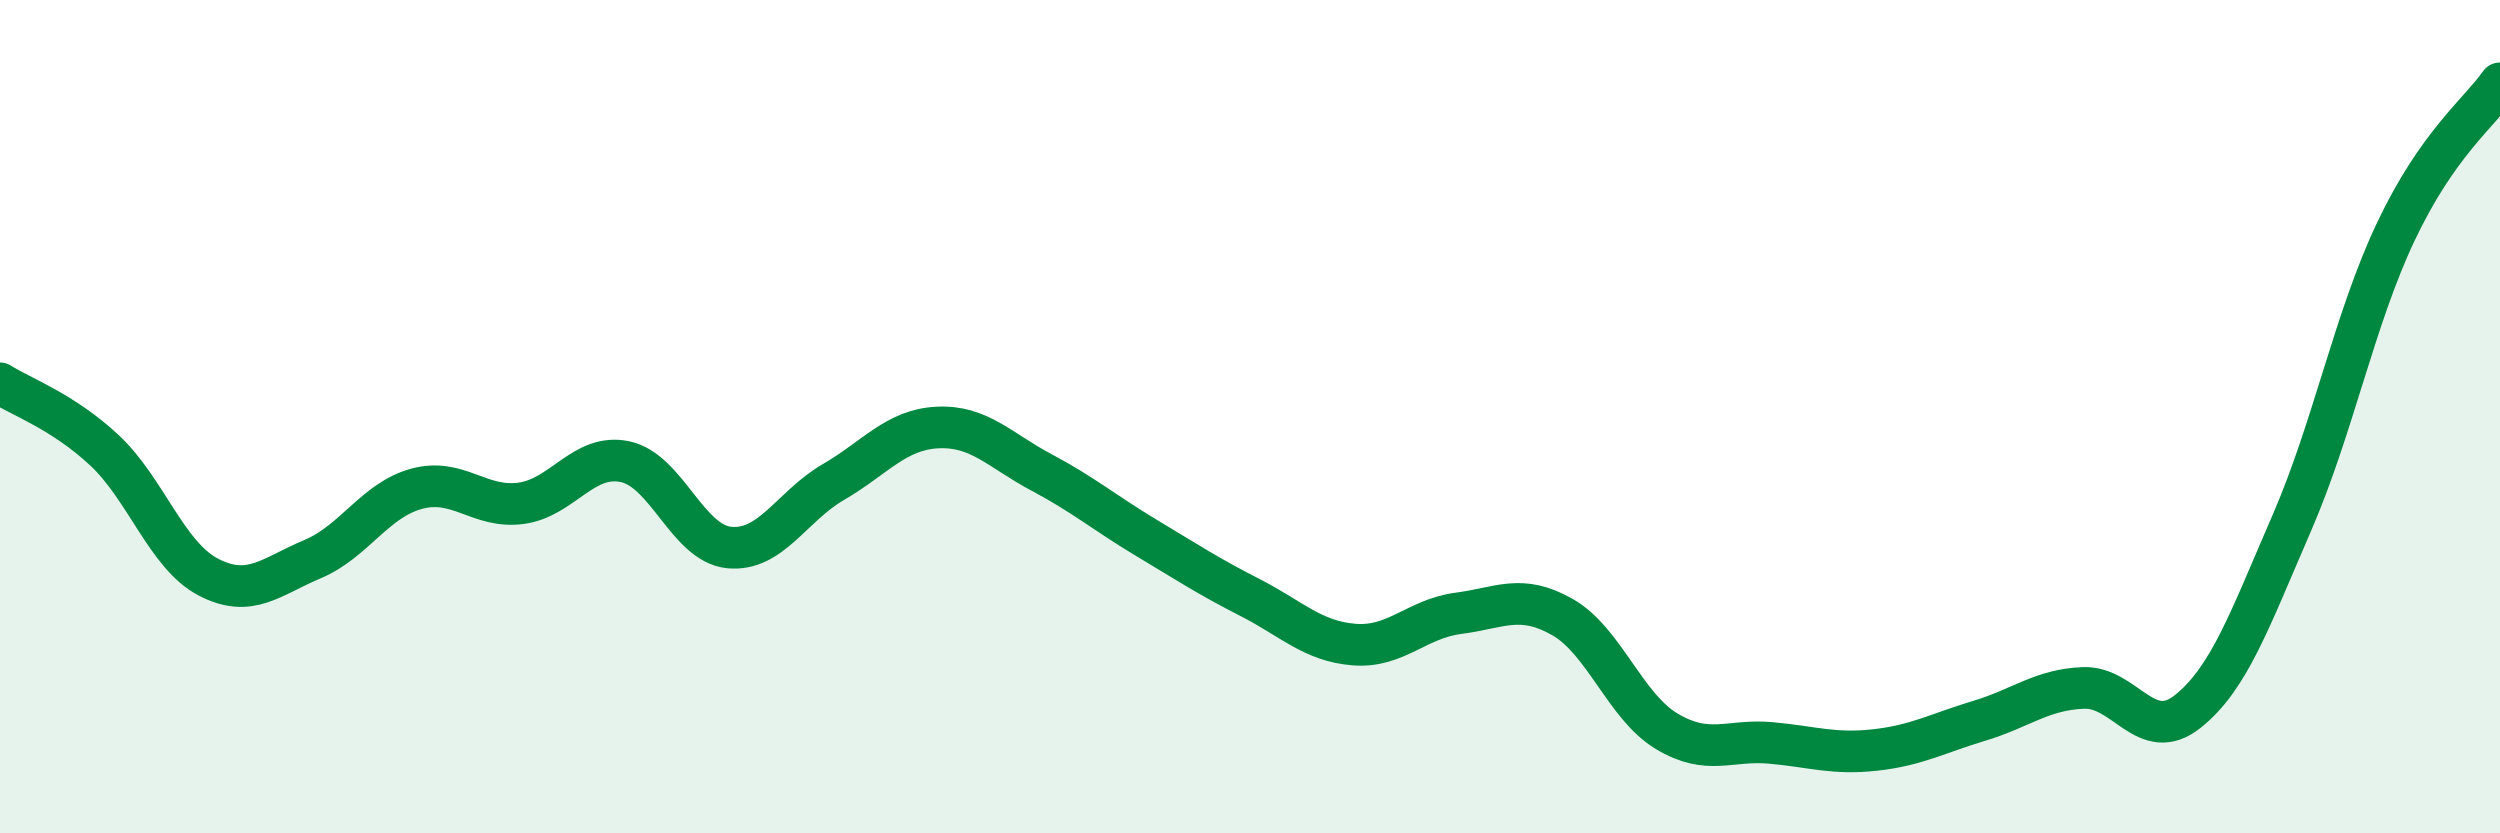
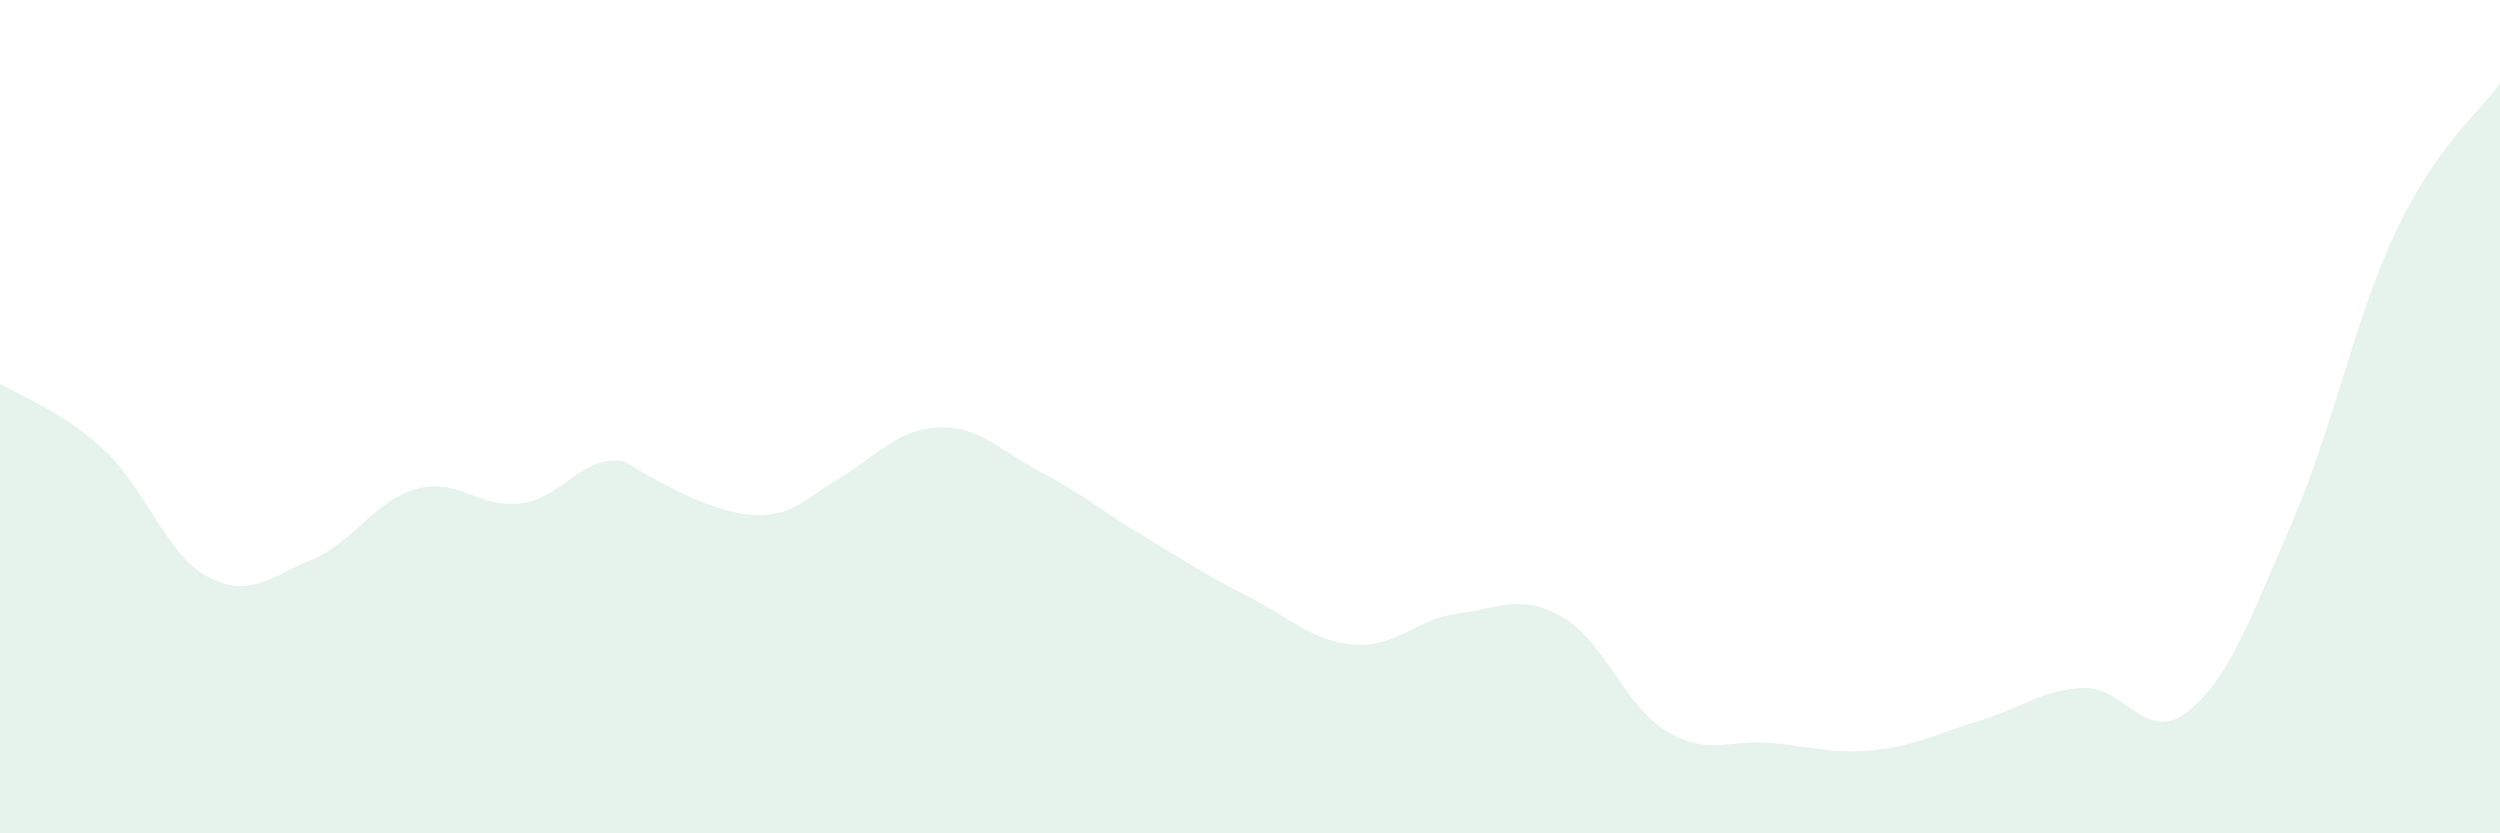
<svg xmlns="http://www.w3.org/2000/svg" width="60" height="20" viewBox="0 0 60 20">
-   <path d="M 0,9.2 C 0.5,9.52 1.5,9.87 2.5,10.8 C 3.5,11.73 4,13.33 5,13.85 C 6,14.37 6.5,13.84 7.5,13.42 C 8.5,13 9,12 10,11.73 C 11,11.46 11.5,12.21 12.5,12.08 C 13.5,11.95 14,10.87 15,11.08 C 16,11.29 16.5,13.04 17.5,13.14 C 18.5,13.24 19,12.15 20,11.57 C 21,10.99 21.5,10.31 22.5,10.26 C 23.5,10.21 24,10.81 25,11.34 C 26,11.87 26.5,12.3 27.5,12.9 C 28.5,13.5 29,13.83 30,14.34 C 31,14.85 31.5,15.39 32.5,15.47 C 33.5,15.55 34,14.85 35,14.72 C 36,14.59 36.5,14.24 37.5,14.81 C 38.5,15.38 39,16.95 40,17.55 C 41,18.15 41.5,17.74 42.5,17.83 C 43.5,17.92 44,18.11 45,18 C 46,17.89 46.5,17.6 47.5,17.3 C 48.5,17 49,16.55 50,16.51 C 51,16.47 51.5,17.87 52.5,17.08 C 53.5,16.29 54,14.86 55,12.56 C 56,10.26 56.5,7.67 57.5,5.56 C 58.5,3.45 59.5,2.71 60,2L60 20L0 20Z" fill="#008740" opacity="0.1" stroke-linecap="round" stroke-linejoin="round" />
-   <path d="M 0,9.2 C 0.5,9.52 1.5,9.87 2.5,10.8 C 3.5,11.73 4,13.33 5,13.85 C 6,14.37 6.5,13.84 7.5,13.42 C 8.5,13 9,12 10,11.73 C 11,11.46 11.5,12.21 12.5,12.08 C 13.5,11.95 14,10.87 15,11.08 C 16,11.29 16.5,13.04 17.5,13.14 C 18.5,13.24 19,12.15 20,11.57 C 21,10.99 21.5,10.31 22.5,10.26 C 23.5,10.21 24,10.81 25,11.34 C 26,11.87 26.5,12.3 27.5,12.9 C 28.5,13.5 29,13.83 30,14.34 C 31,14.85 31.5,15.39 32.5,15.47 C 33.5,15.55 34,14.85 35,14.72 C 36,14.59 36.5,14.24 37.5,14.81 C 38.5,15.38 39,16.95 40,17.55 C 41,18.15 41.5,17.74 42.5,17.83 C 43.5,17.92 44,18.11 45,18 C 46,17.89 46.5,17.6 47.5,17.3 C 48.5,17 49,16.55 50,16.51 C 51,16.47 51.5,17.87 52.5,17.08 C 53.5,16.29 54,14.86 55,12.56 C 56,10.26 56.5,7.67 57.5,5.56 C 58.5,3.45 59.5,2.71 60,2" stroke="#008740" stroke-width="1" fill="none" stroke-linecap="round" stroke-linejoin="round" />
+   <path d="M 0,9.2 C 0.5,9.52 1.5,9.87 2.5,10.8 C 3.5,11.73 4,13.33 5,13.85 C 6,14.37 6.5,13.84 7.5,13.42 C 8.5,13 9,12 10,11.73 C 11,11.46 11.5,12.21 12.5,12.08 C 13.5,11.95 14,10.87 15,11.08 C 18.5,13.24 19,12.15 20,11.57 C 21,10.99 21.5,10.31 22.5,10.26 C 23.5,10.21 24,10.81 25,11.34 C 26,11.87 26.5,12.3 27.5,12.9 C 28.5,13.5 29,13.83 30,14.34 C 31,14.85 31.5,15.39 32.5,15.47 C 33.5,15.55 34,14.85 35,14.72 C 36,14.59 36.5,14.24 37.5,14.81 C 38.5,15.38 39,16.95 40,17.55 C 41,18.15 41.5,17.74 42.5,17.83 C 43.5,17.92 44,18.11 45,18 C 46,17.89 46.5,17.6 47.5,17.3 C 48.5,17 49,16.55 50,16.51 C 51,16.47 51.5,17.87 52.5,17.08 C 53.5,16.29 54,14.86 55,12.56 C 56,10.26 56.5,7.67 57.5,5.56 C 58.5,3.45 59.5,2.71 60,2L60 20L0 20Z" fill="#008740" opacity="0.1" stroke-linecap="round" stroke-linejoin="round" />
</svg>